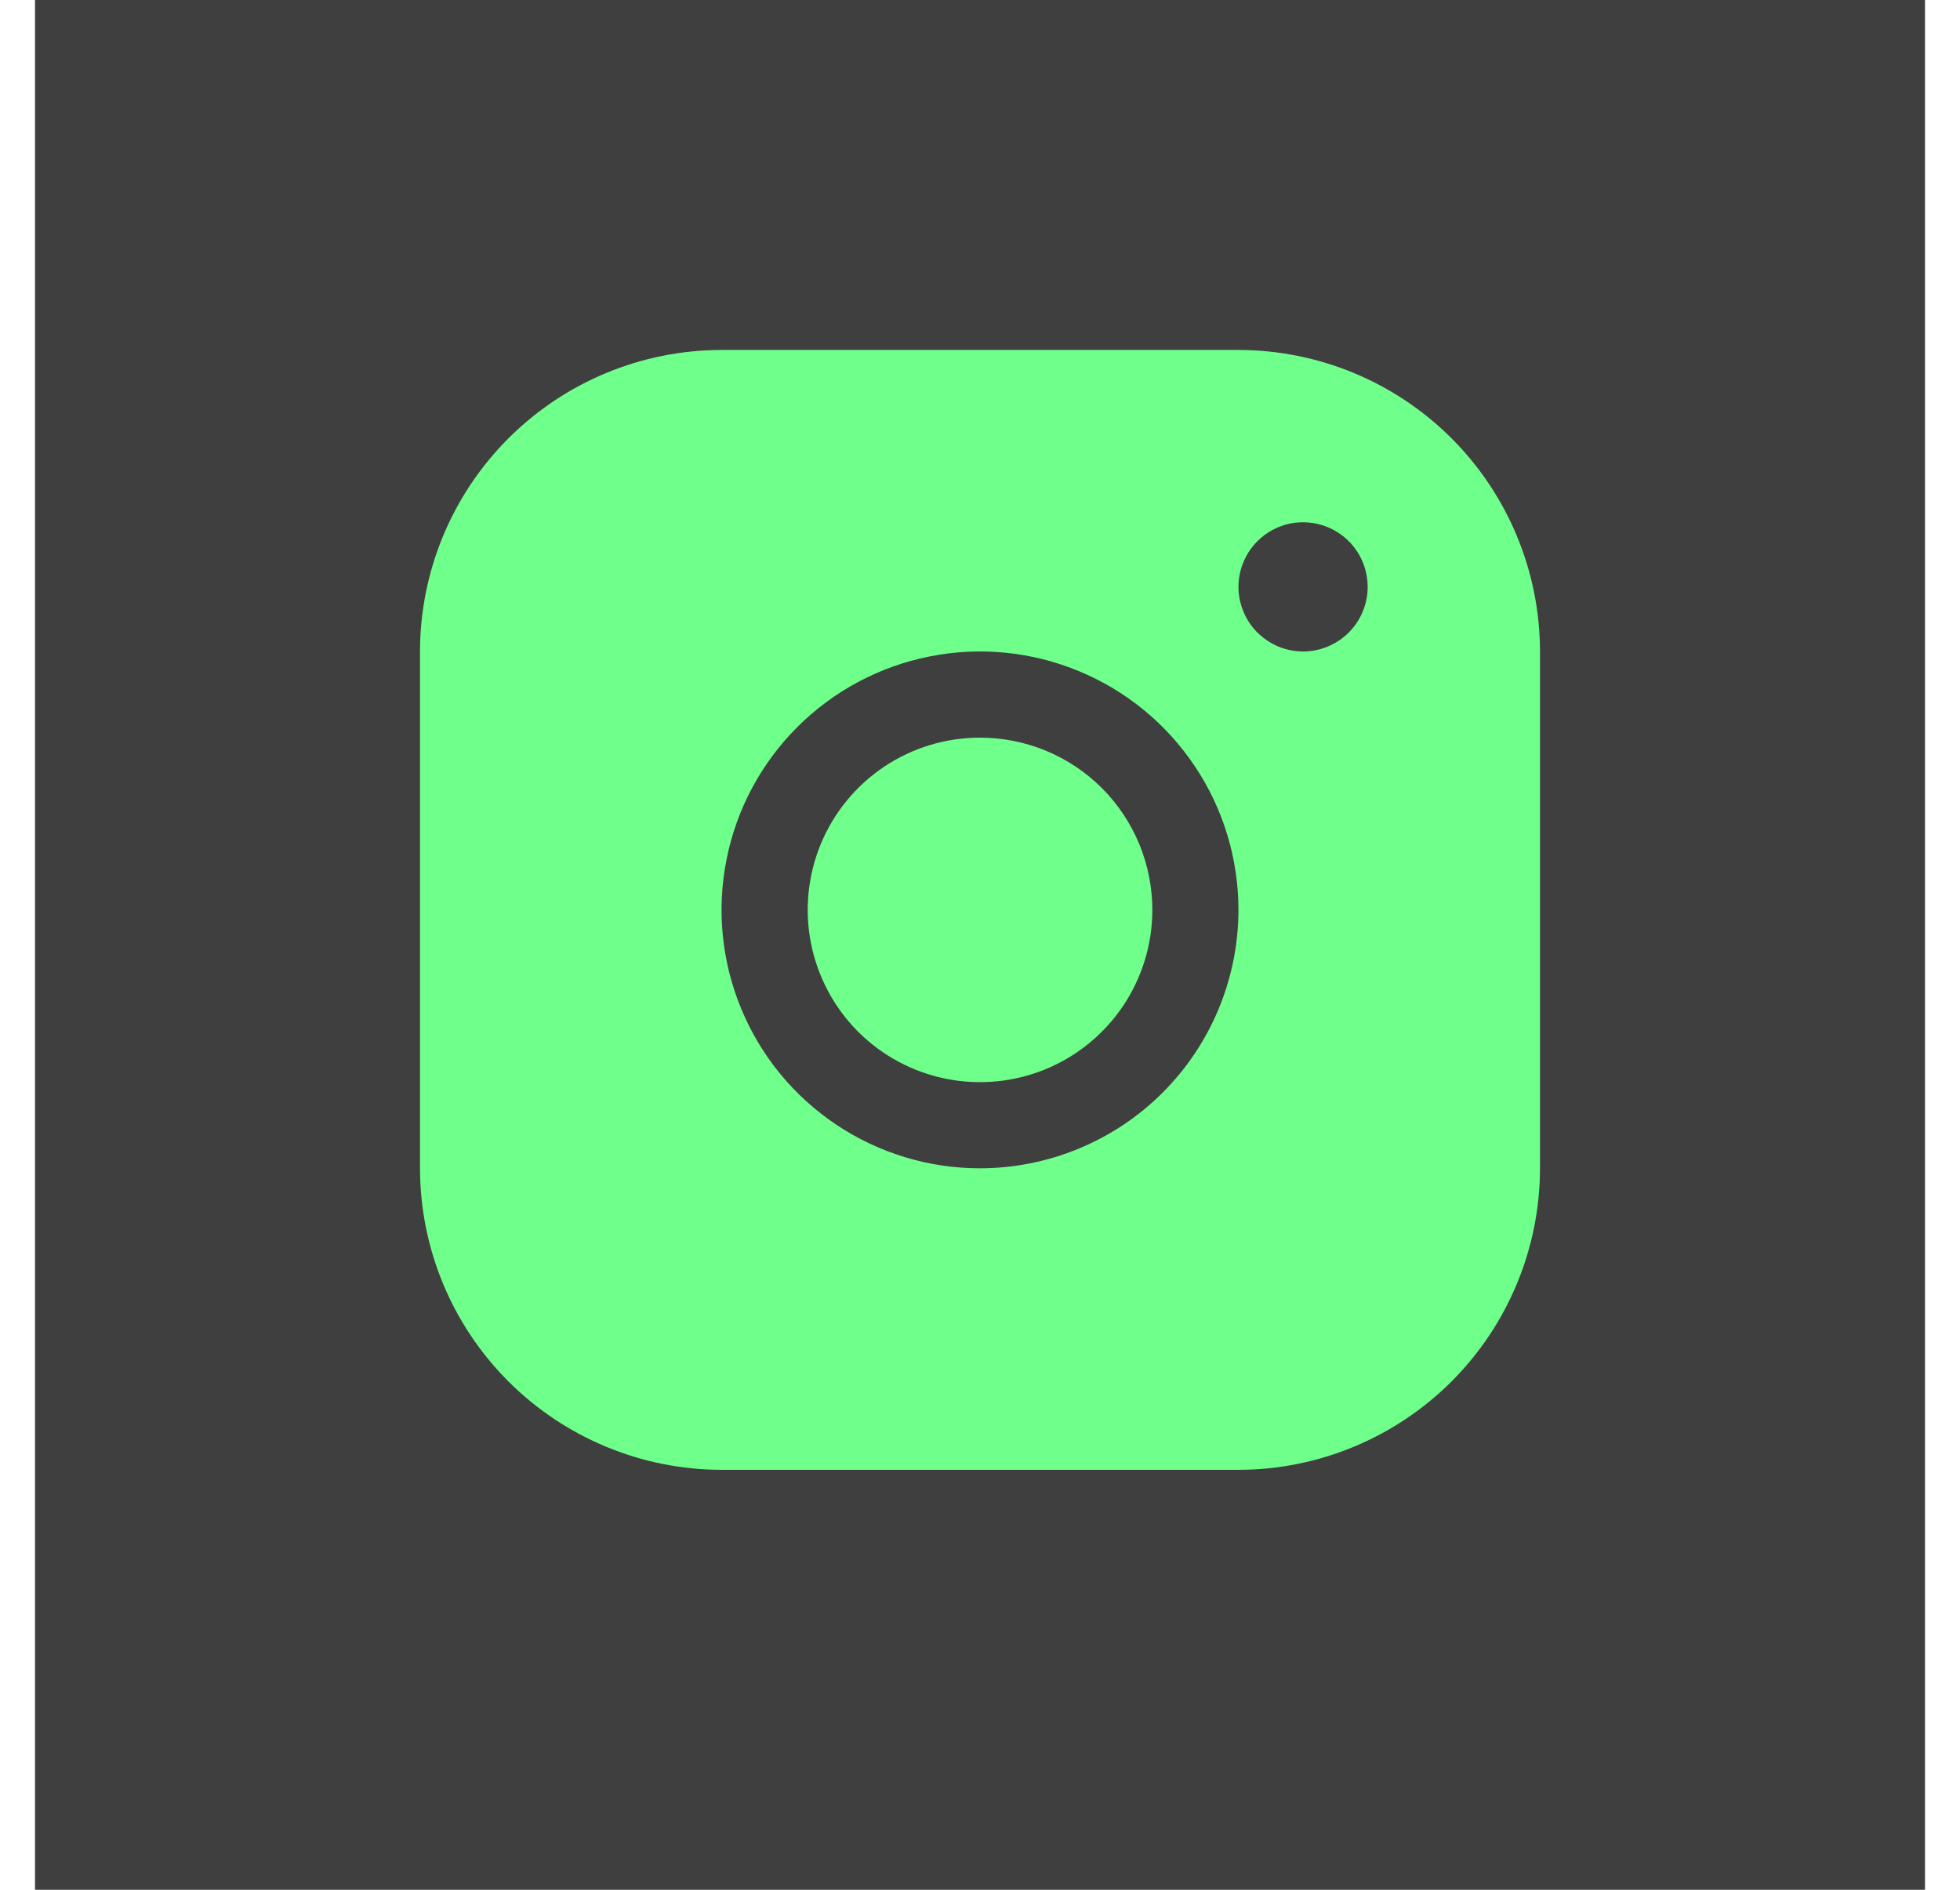
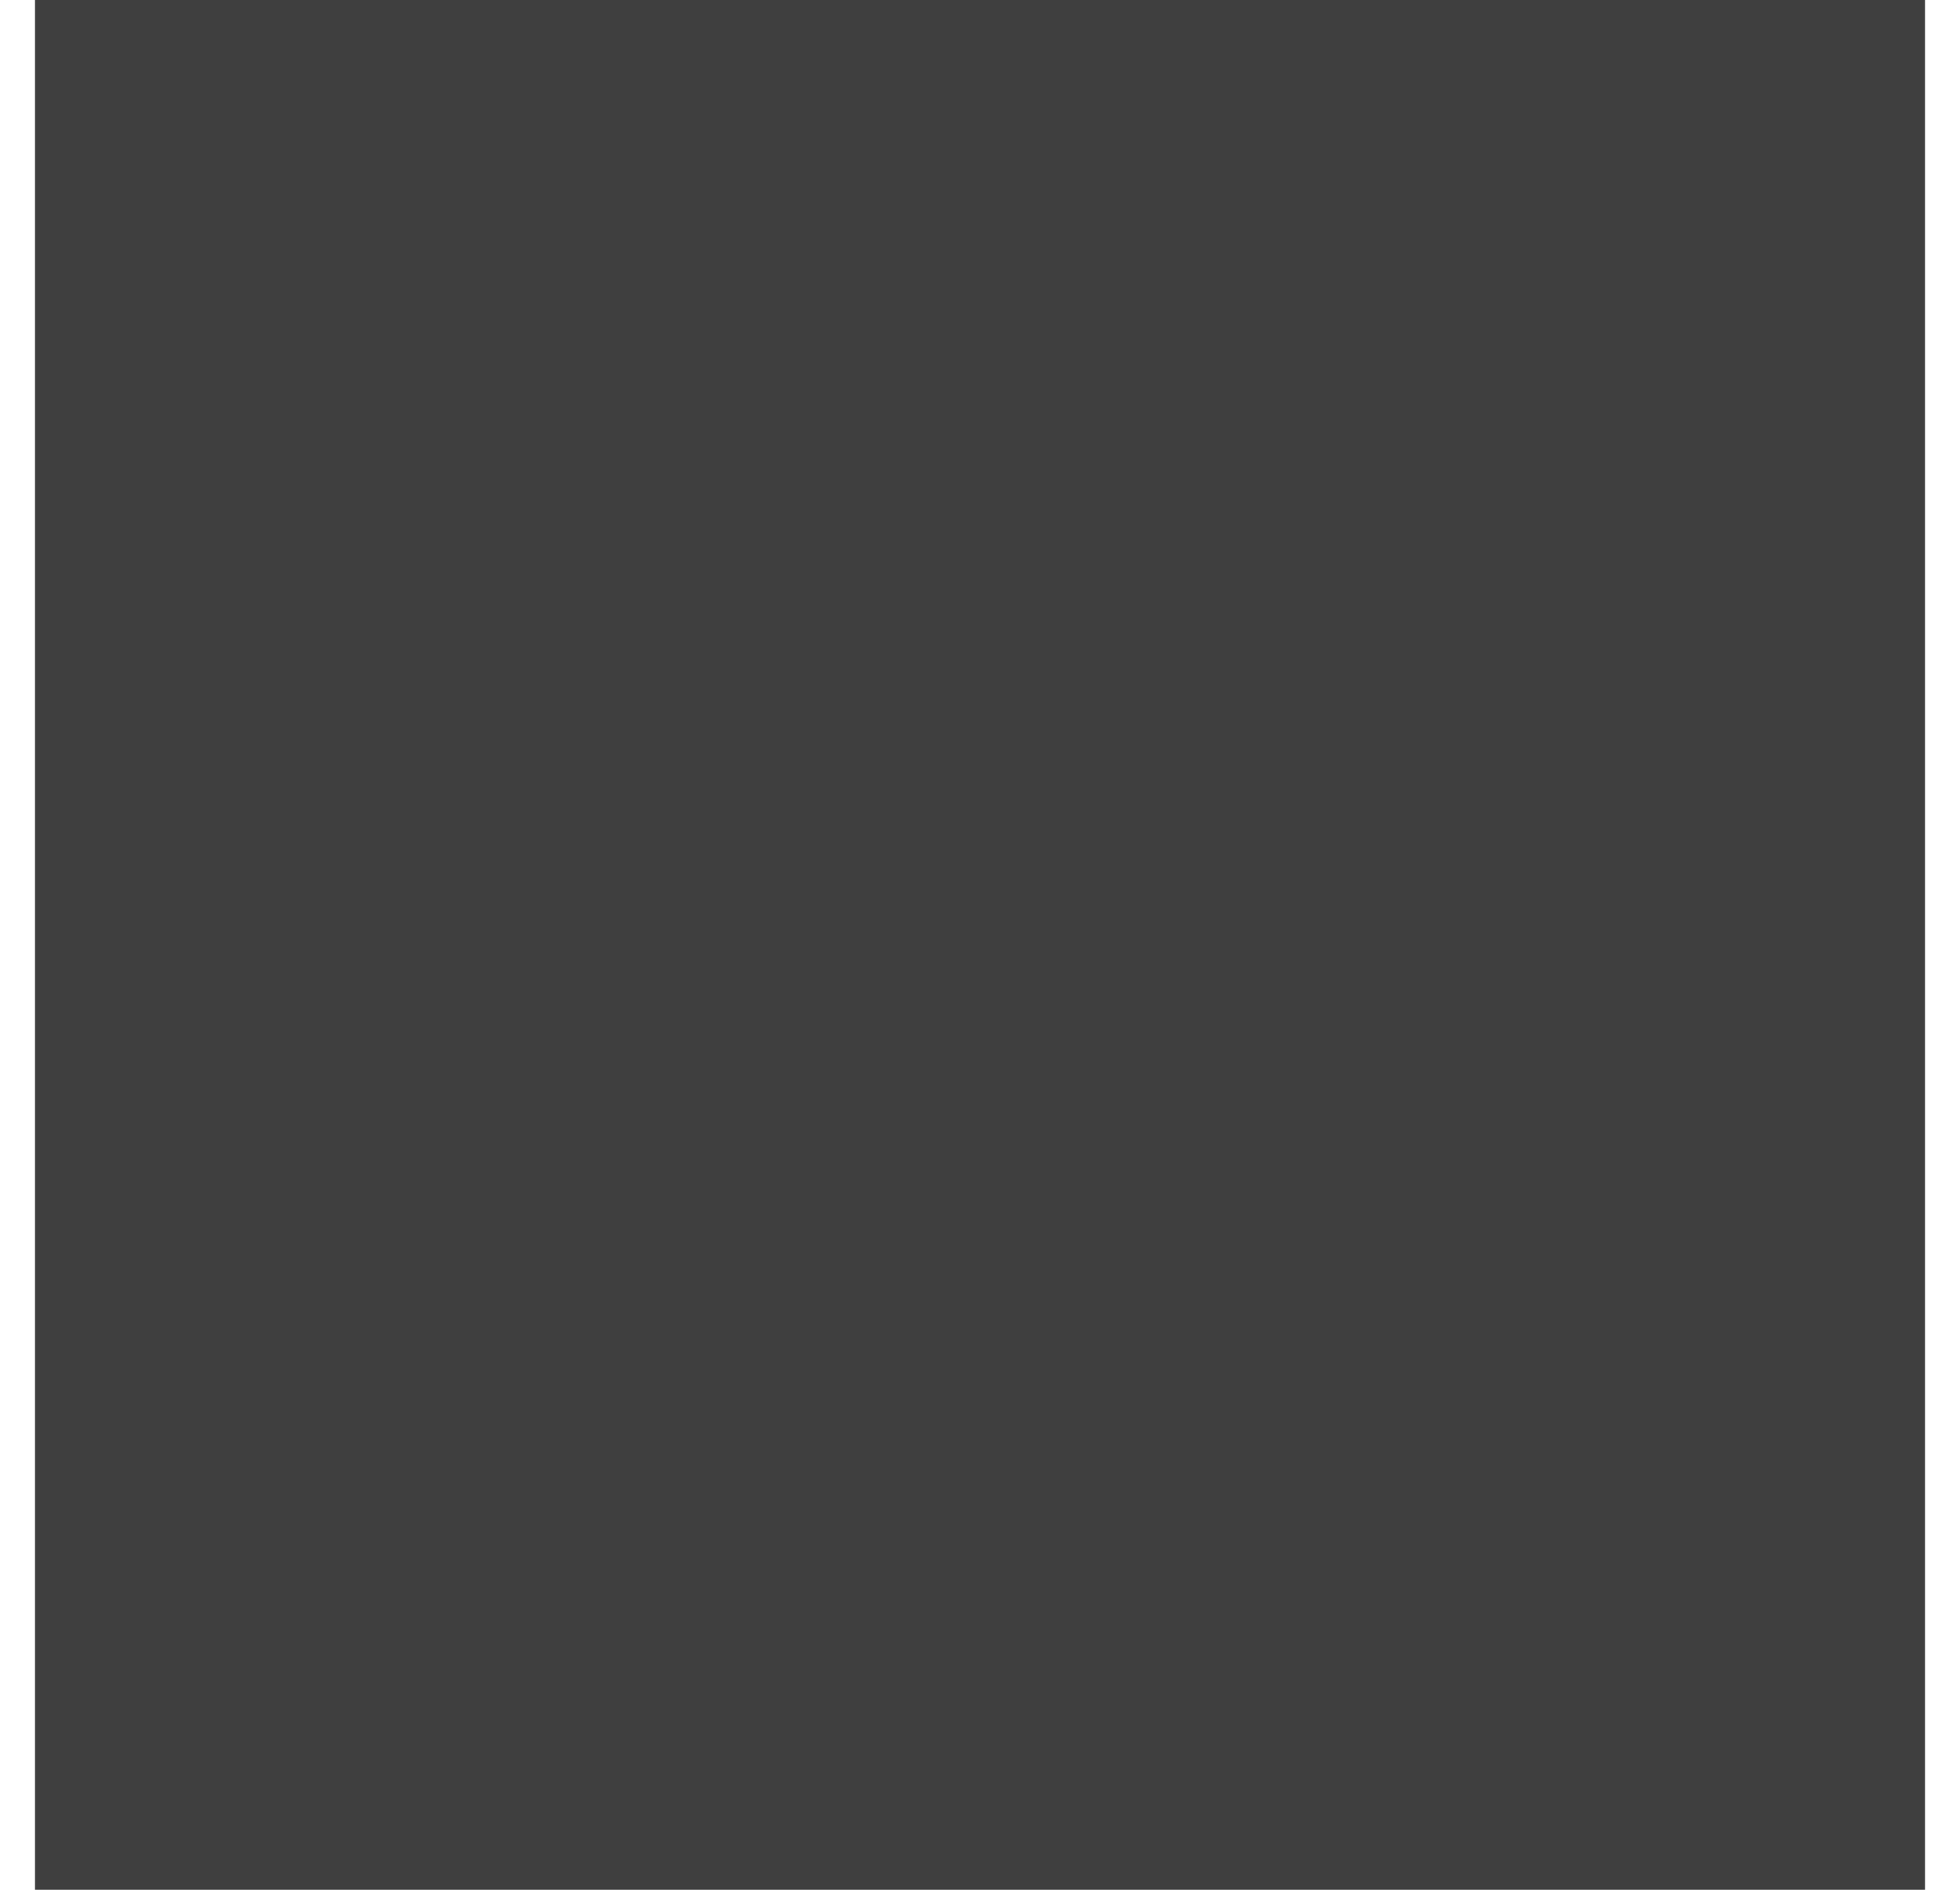
<svg xmlns="http://www.w3.org/2000/svg" width="28" height="27" viewBox="0 0 28 27" fill="none">
  <path d="M0.5 0H27.5V27H0.5V0Z" fill="#3F3F3F" />
-   <path d="M17.692 5H10.308C9.166 5.001 8.071 5.455 7.263 6.263C6.455 7.071 6.001 8.166 6 9.308V16.692C6.001 17.834 6.455 18.929 7.263 19.737C8.071 20.544 9.166 20.999 10.308 21H17.692C18.834 20.999 19.929 20.544 20.737 19.737C21.544 18.929 21.999 17.834 22 16.692V9.308C21.999 8.166 21.544 7.071 20.737 6.263C19.929 5.455 18.834 5.001 17.692 5ZM14 16.692C13.27 16.692 12.556 16.476 11.949 16.07C11.341 15.664 10.868 15.088 10.589 14.413C10.309 13.738 10.236 12.996 10.379 12.28C10.521 11.563 10.873 10.905 11.389 10.389C11.905 9.873 12.563 9.521 13.28 9.379C13.996 9.236 14.738 9.309 15.413 9.589C16.088 9.868 16.664 10.341 17.07 10.949C17.476 11.556 17.692 12.27 17.692 13C17.691 13.979 17.302 14.918 16.61 15.61C15.918 16.302 14.979 16.691 14 16.692ZM18.615 9.308C18.433 9.308 18.254 9.254 18.103 9.152C17.951 9.051 17.832 8.907 17.763 8.738C17.693 8.569 17.674 8.384 17.71 8.205C17.746 8.025 17.834 7.861 17.963 7.732C18.092 7.603 18.256 7.515 18.435 7.479C18.614 7.444 18.8 7.462 18.969 7.532C19.137 7.602 19.282 7.72 19.383 7.872C19.484 8.024 19.538 8.202 19.538 8.385C19.538 8.629 19.441 8.864 19.268 9.037C19.095 9.21 18.86 9.308 18.615 9.308ZM16.462 13C16.462 13.487 16.317 13.963 16.047 14.368C15.776 14.772 15.392 15.088 14.942 15.274C14.492 15.46 13.997 15.509 13.52 15.414C13.042 15.319 12.604 15.085 12.259 14.741C11.915 14.396 11.681 13.958 11.586 13.48C11.491 13.003 11.54 12.508 11.726 12.058C11.912 11.608 12.228 11.224 12.632 10.953C13.037 10.683 13.513 10.539 14 10.539C14.653 10.539 15.279 10.798 15.741 11.259C16.202 11.721 16.462 12.347 16.462 13Z" fill="#6FFF8B" />
</svg>